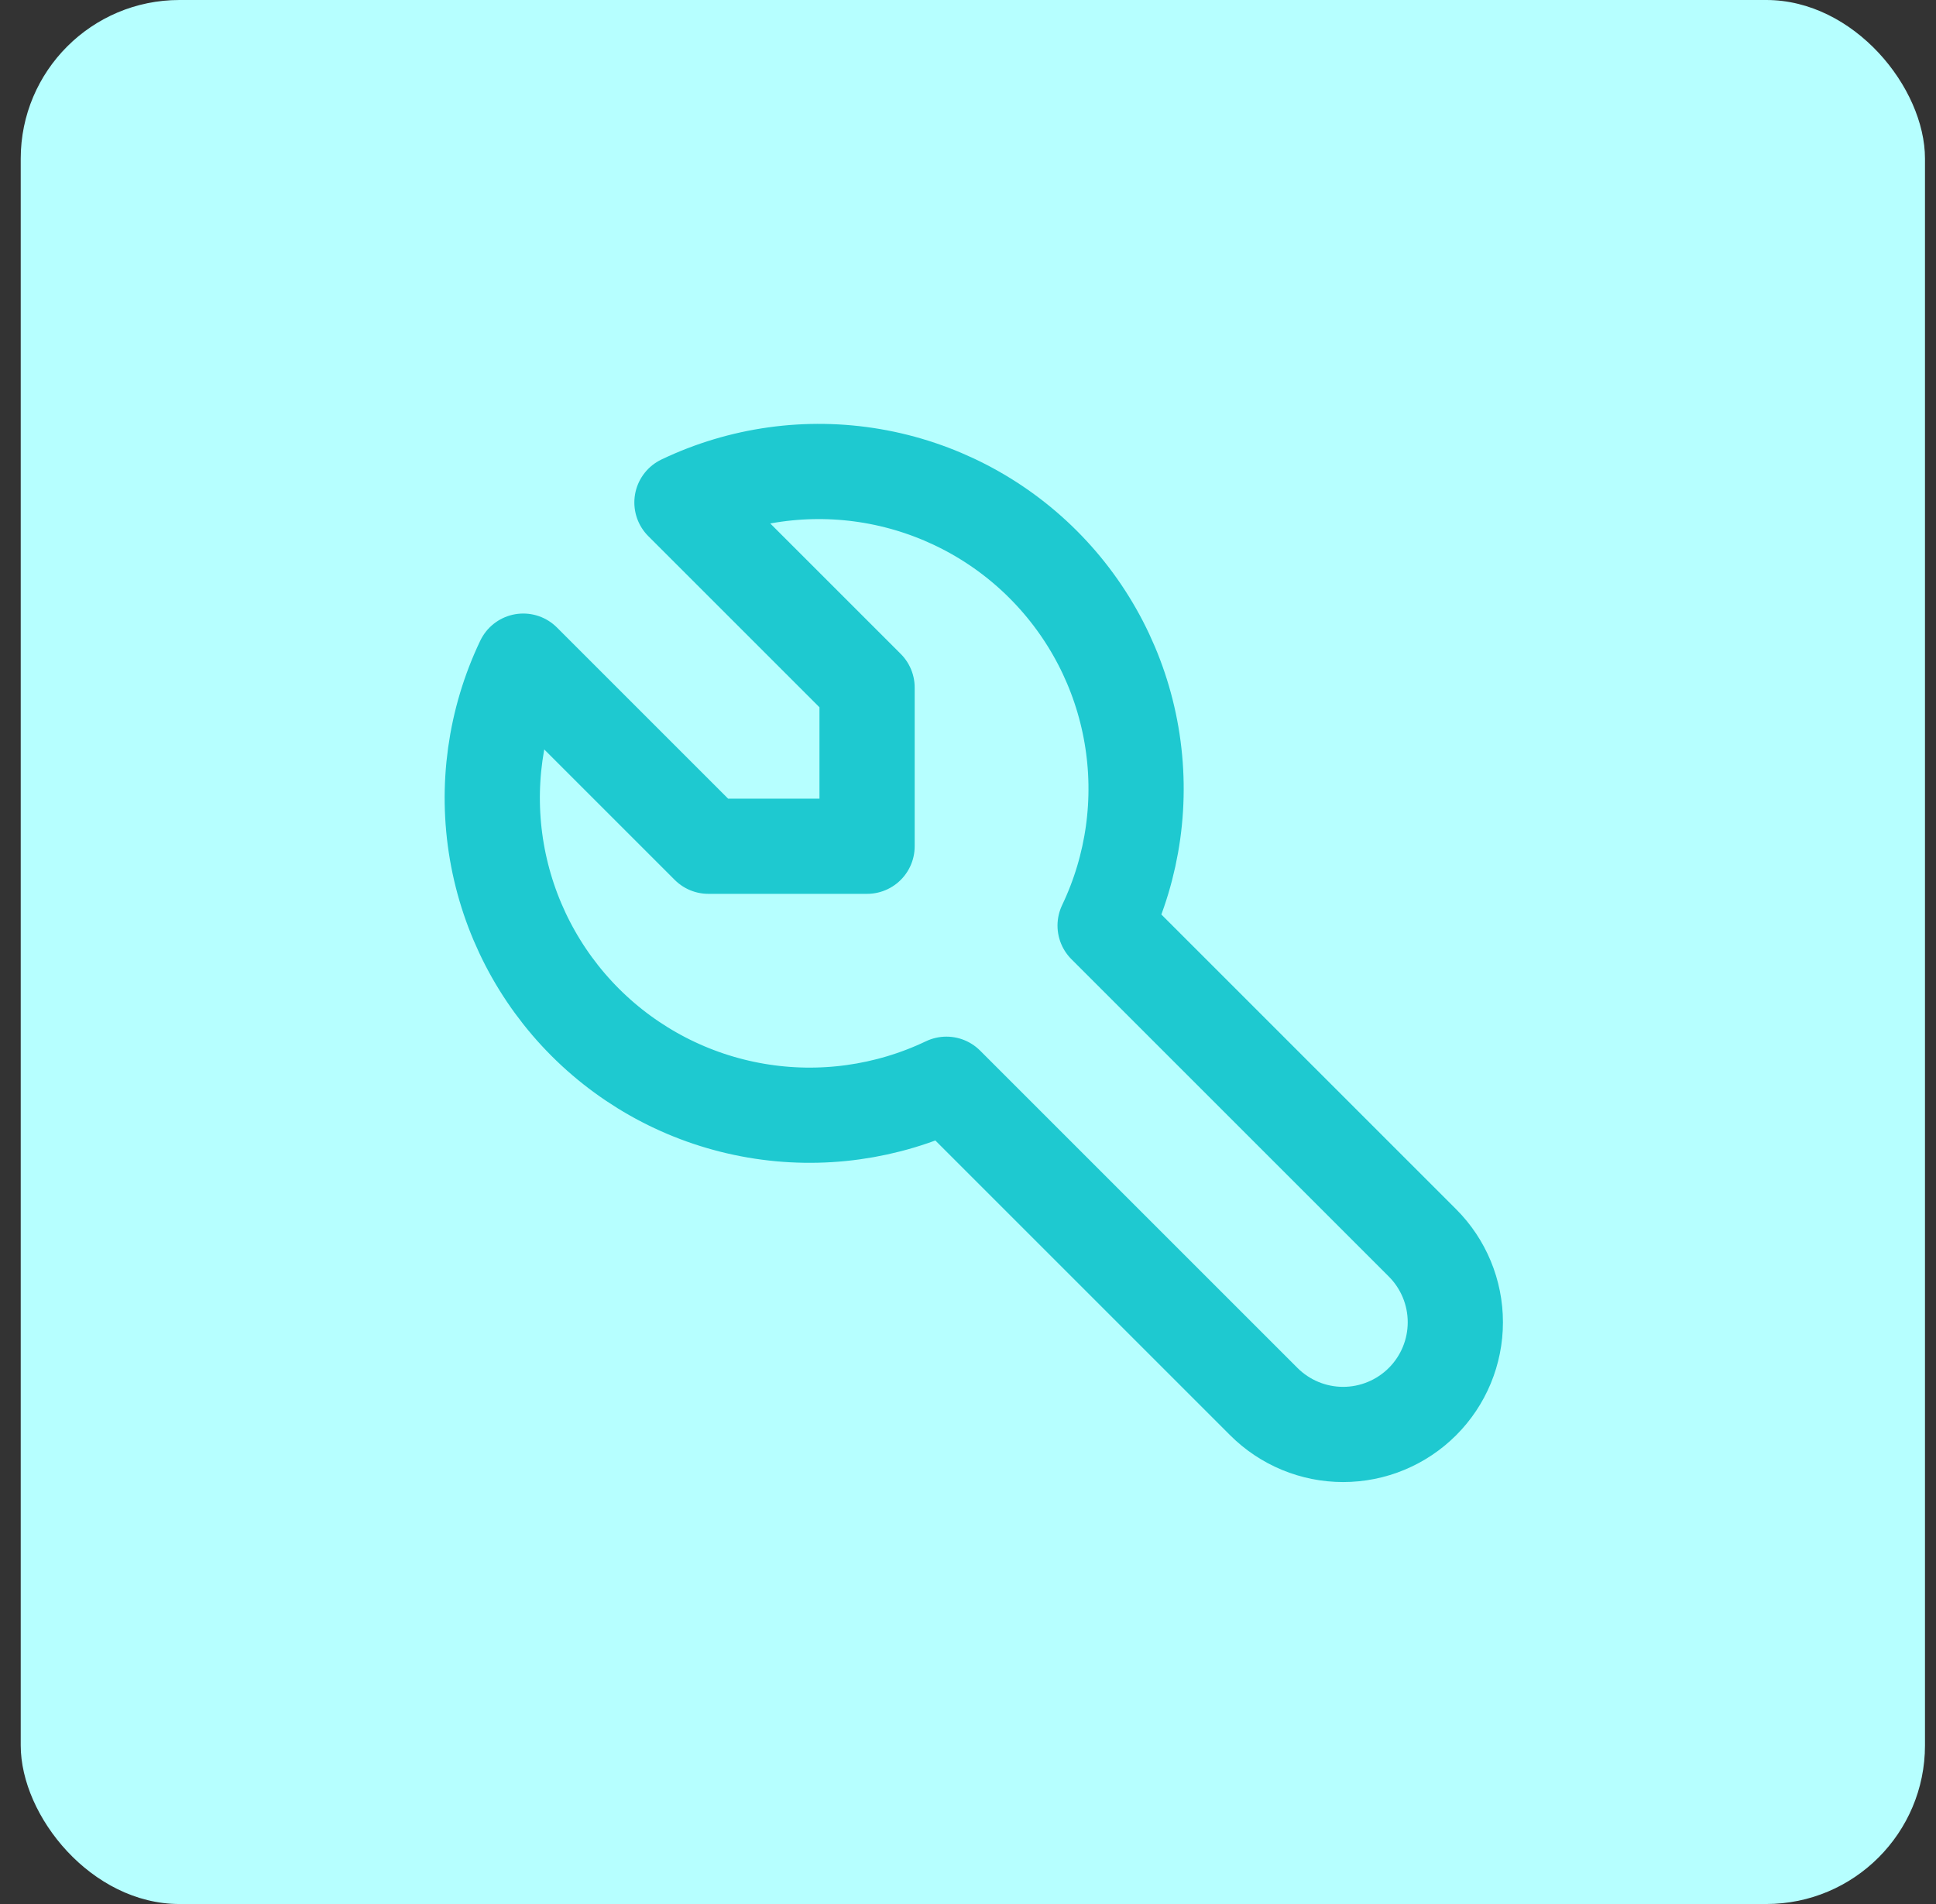
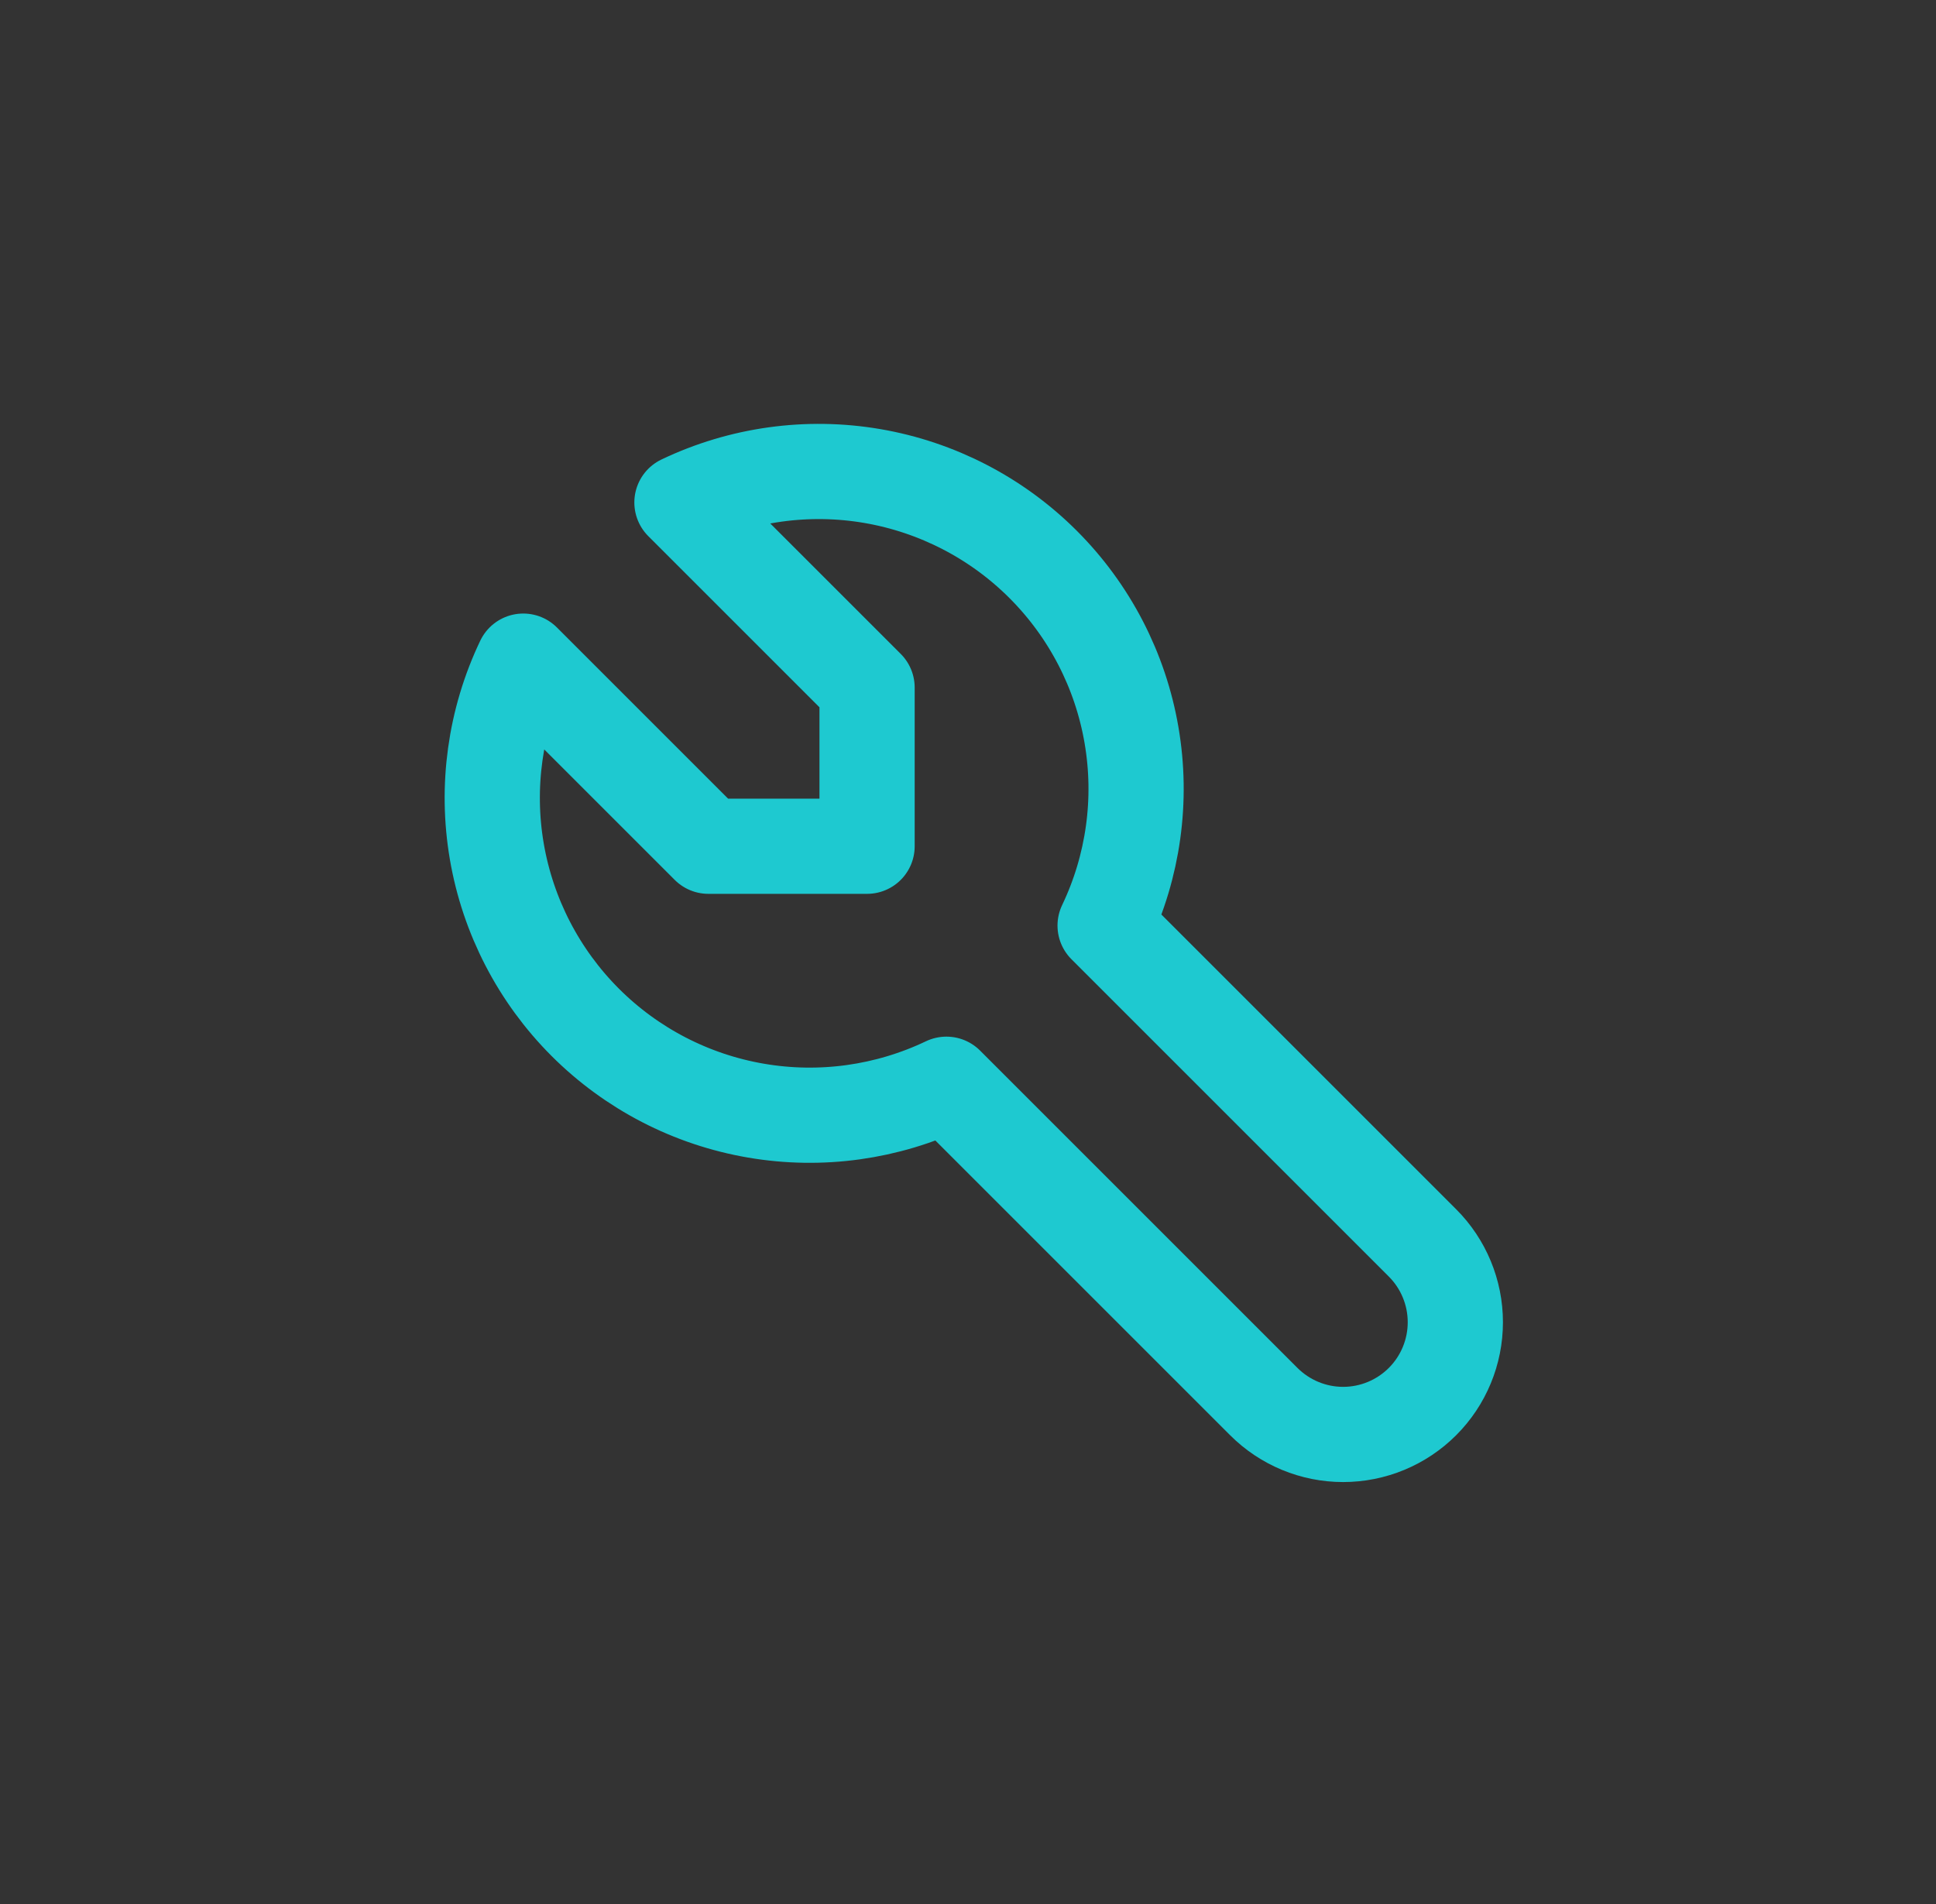
<svg xmlns="http://www.w3.org/2000/svg" width="61" height="60" viewBox="0 0 61 60" fill="none">
  <rect x="0" y="0" width="61" height="60" fill="#333333" stroke="none" />
-   <rect x="0.653" width="60" height="60" rx="5" fill="#B6FFFF" />
  <g clip-path="url(#clip0_2222_210)">
    <path d="M22.32 26.667H27.32V21.667L21.487 15.834C23.353 14.943 25.449 14.652 27.487 15.001C29.525 15.351 31.405 16.324 32.867 17.786C34.33 19.249 35.303 21.128 35.652 23.166C36.002 25.205 35.711 27.301 34.82 29.167L44.82 39.167C45.483 39.83 45.855 40.729 45.855 41.667C45.855 42.605 45.483 43.504 44.82 44.167C44.157 44.83 43.258 45.203 42.32 45.203C41.382 45.203 40.483 44.83 39.82 44.167L29.82 34.167C27.954 35.058 25.857 35.349 23.819 34.999C21.781 34.65 19.901 33.677 18.439 32.215C16.977 30.752 16.004 28.873 15.654 26.834C15.305 24.796 15.595 22.7 16.487 20.834L22.32 26.667Z" stroke="#1EC9D0" stroke-width="3" stroke-linecap="round" stroke-linejoin="round" />
  </g>
  <defs>
    <clipPath id="clip0_2222_210">
      <rect width="40" height="40" fill="white" transform="translate(10.653 10)" />
    </clipPath>
  </defs>
</svg>